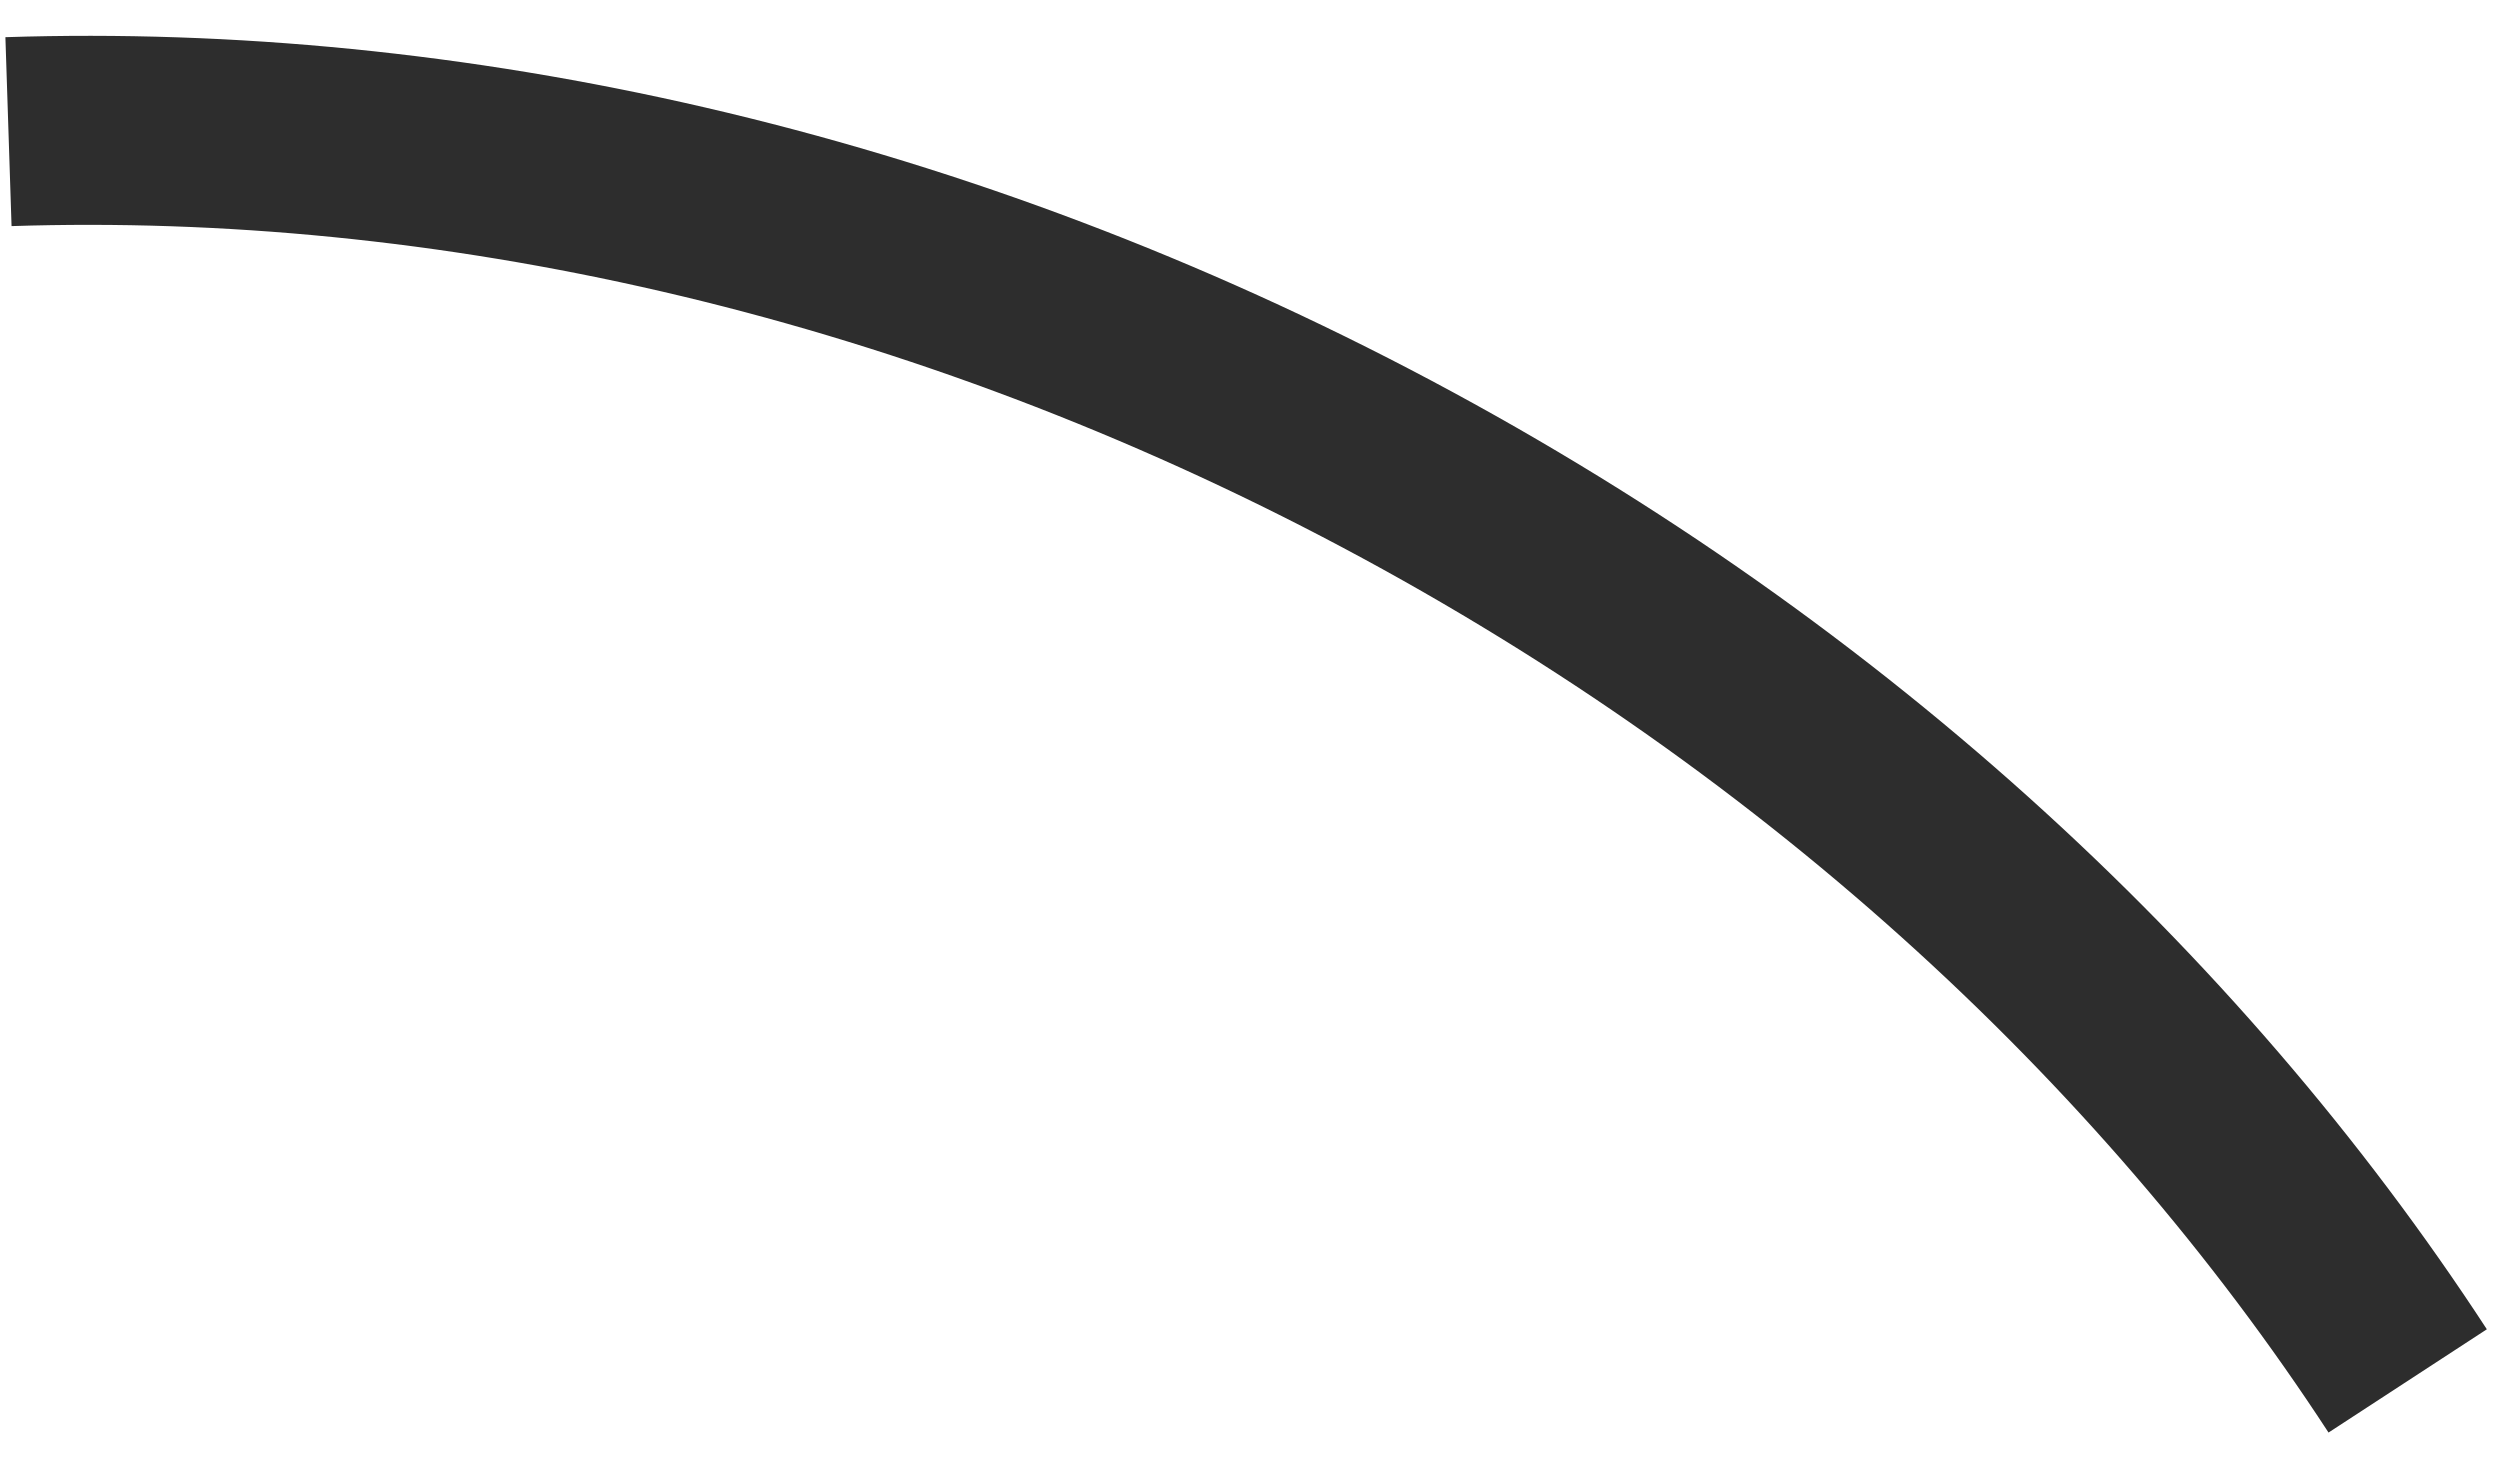
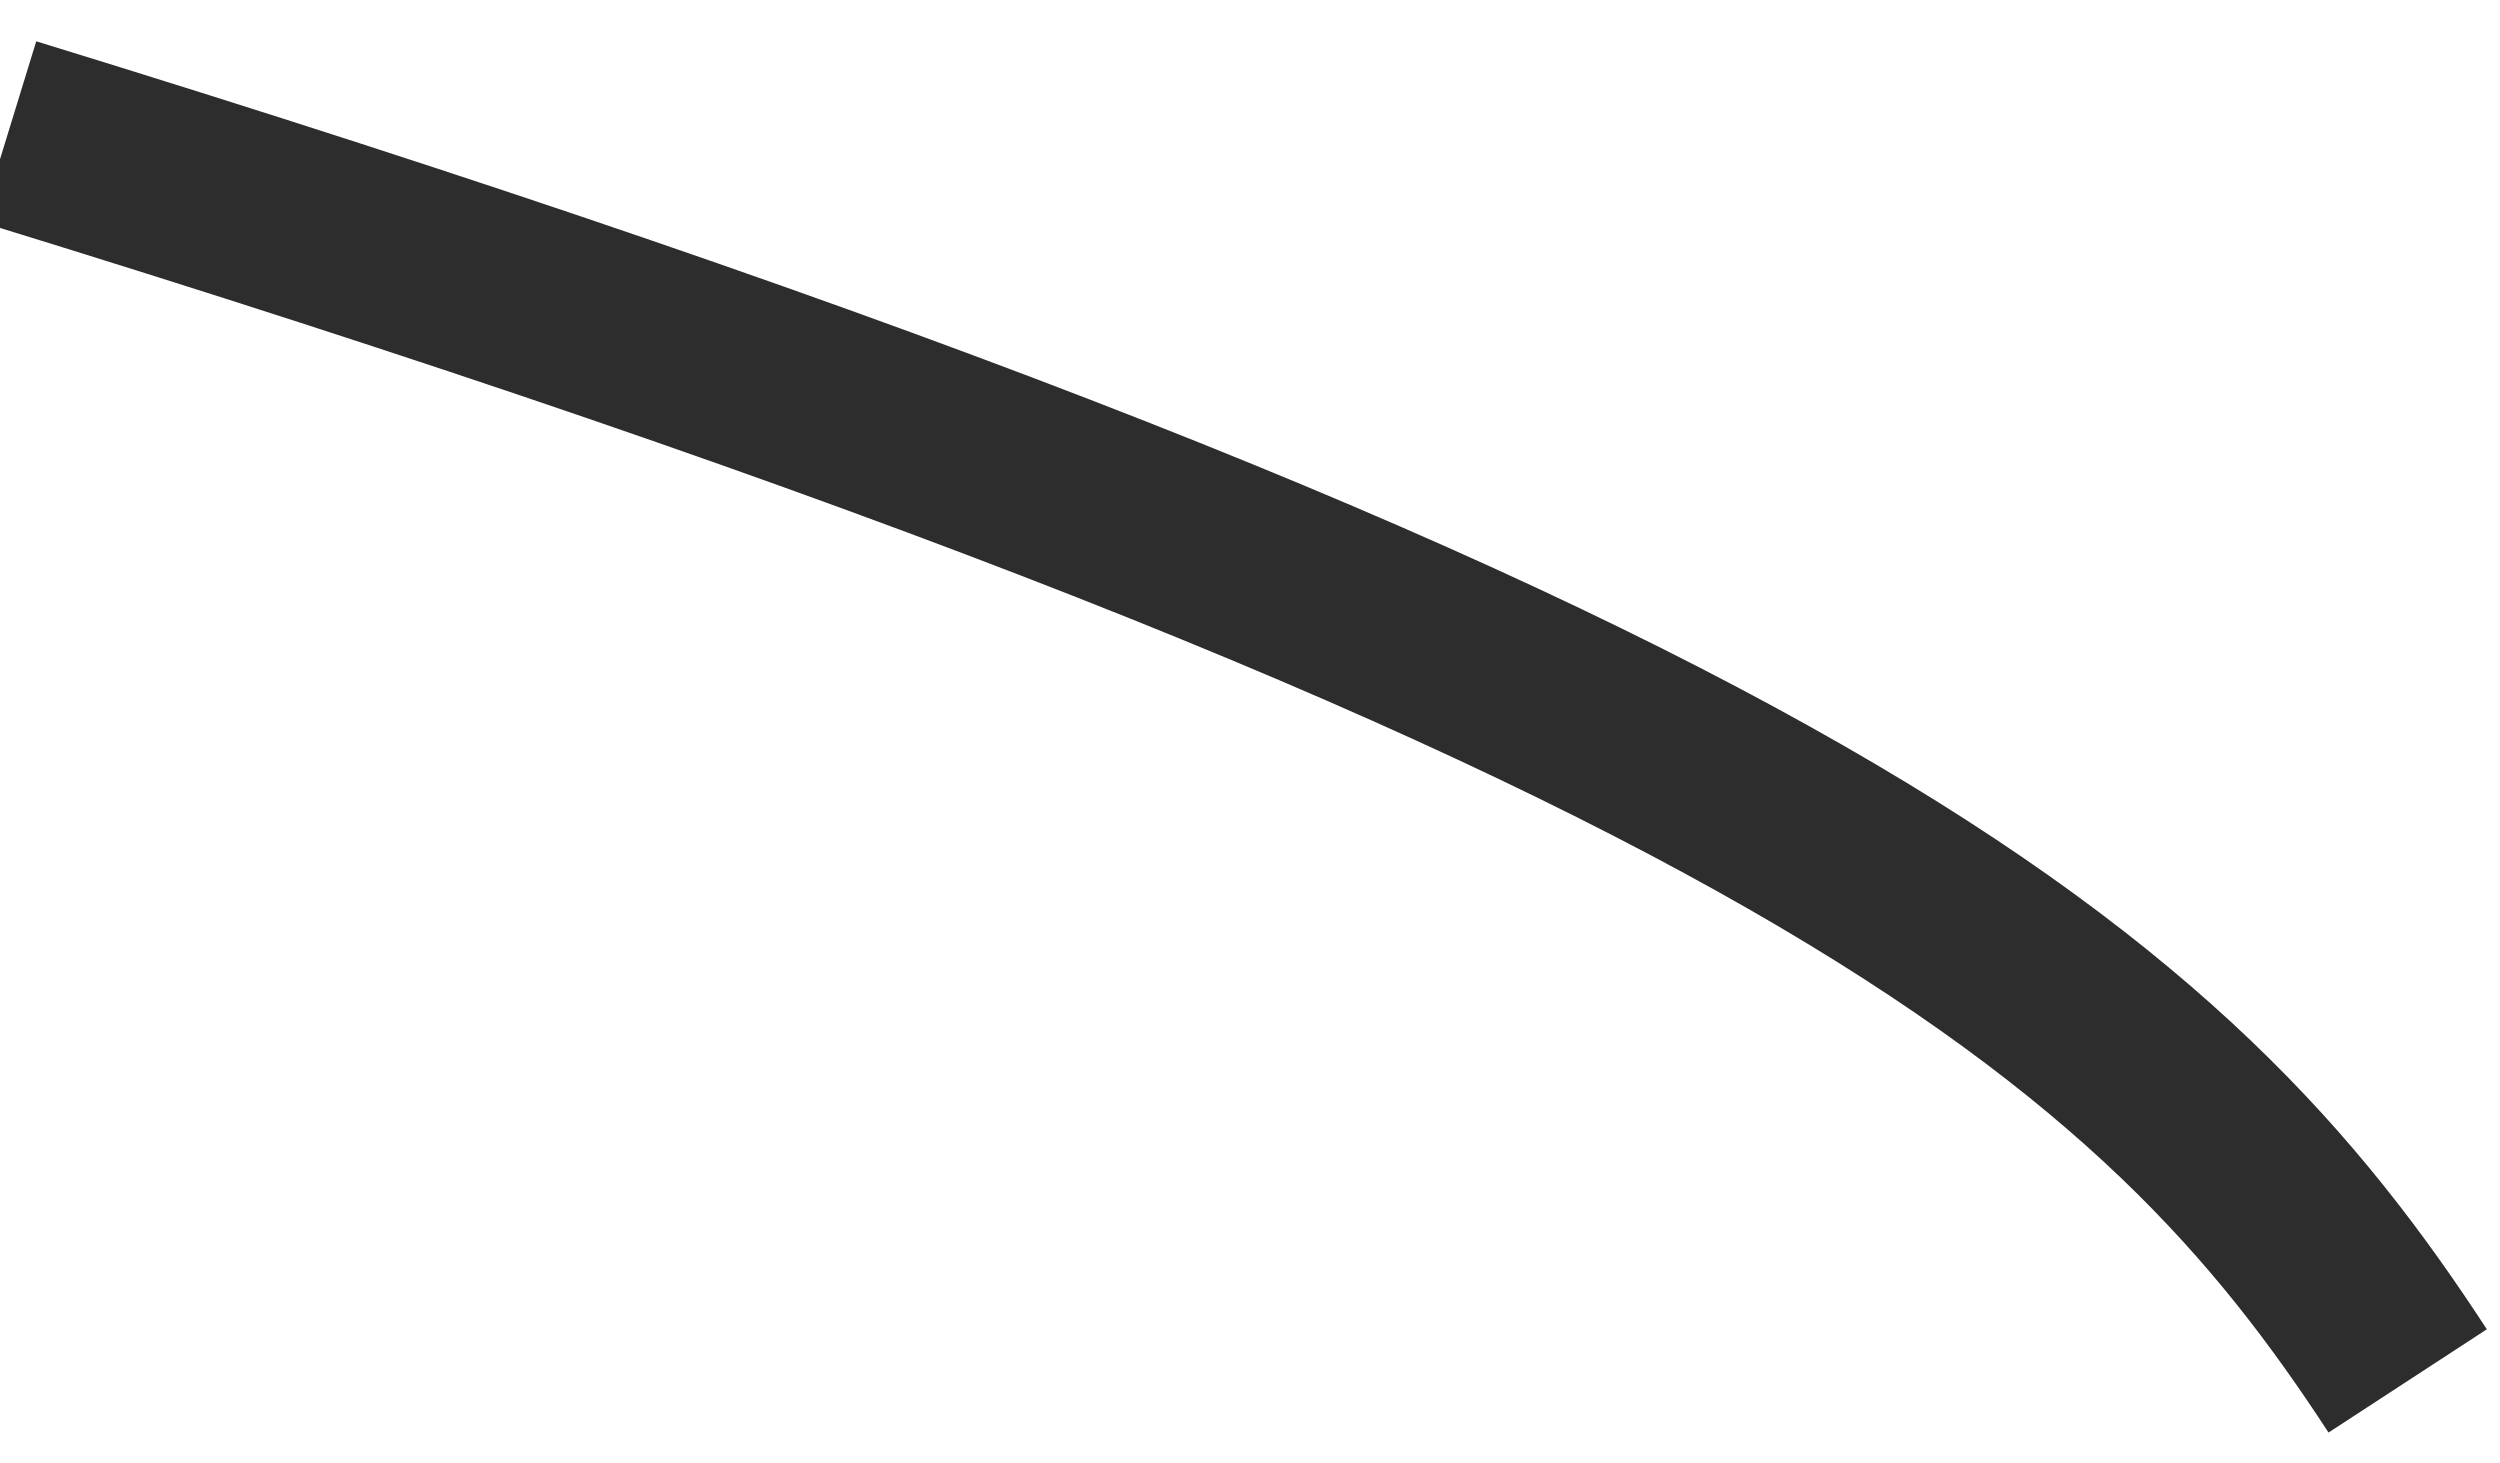
<svg xmlns="http://www.w3.org/2000/svg" width="41" height="24" viewBox="0 0 41 24" fill="none">
-   <path d="M0.139 2.159C7.318 1.925 15.065 3.604 22.405 7.431C29.735 11.255 35.563 16.633 39.486 22.647" stroke="#2D2D2D" stroke-width="3.1" stroke-miterlimit="10" />
+   <path d="M0.139 2.159C29.735 11.255 35.563 16.633 39.486 22.647" stroke="#2D2D2D" stroke-width="3.1" stroke-miterlimit="10" />
</svg>